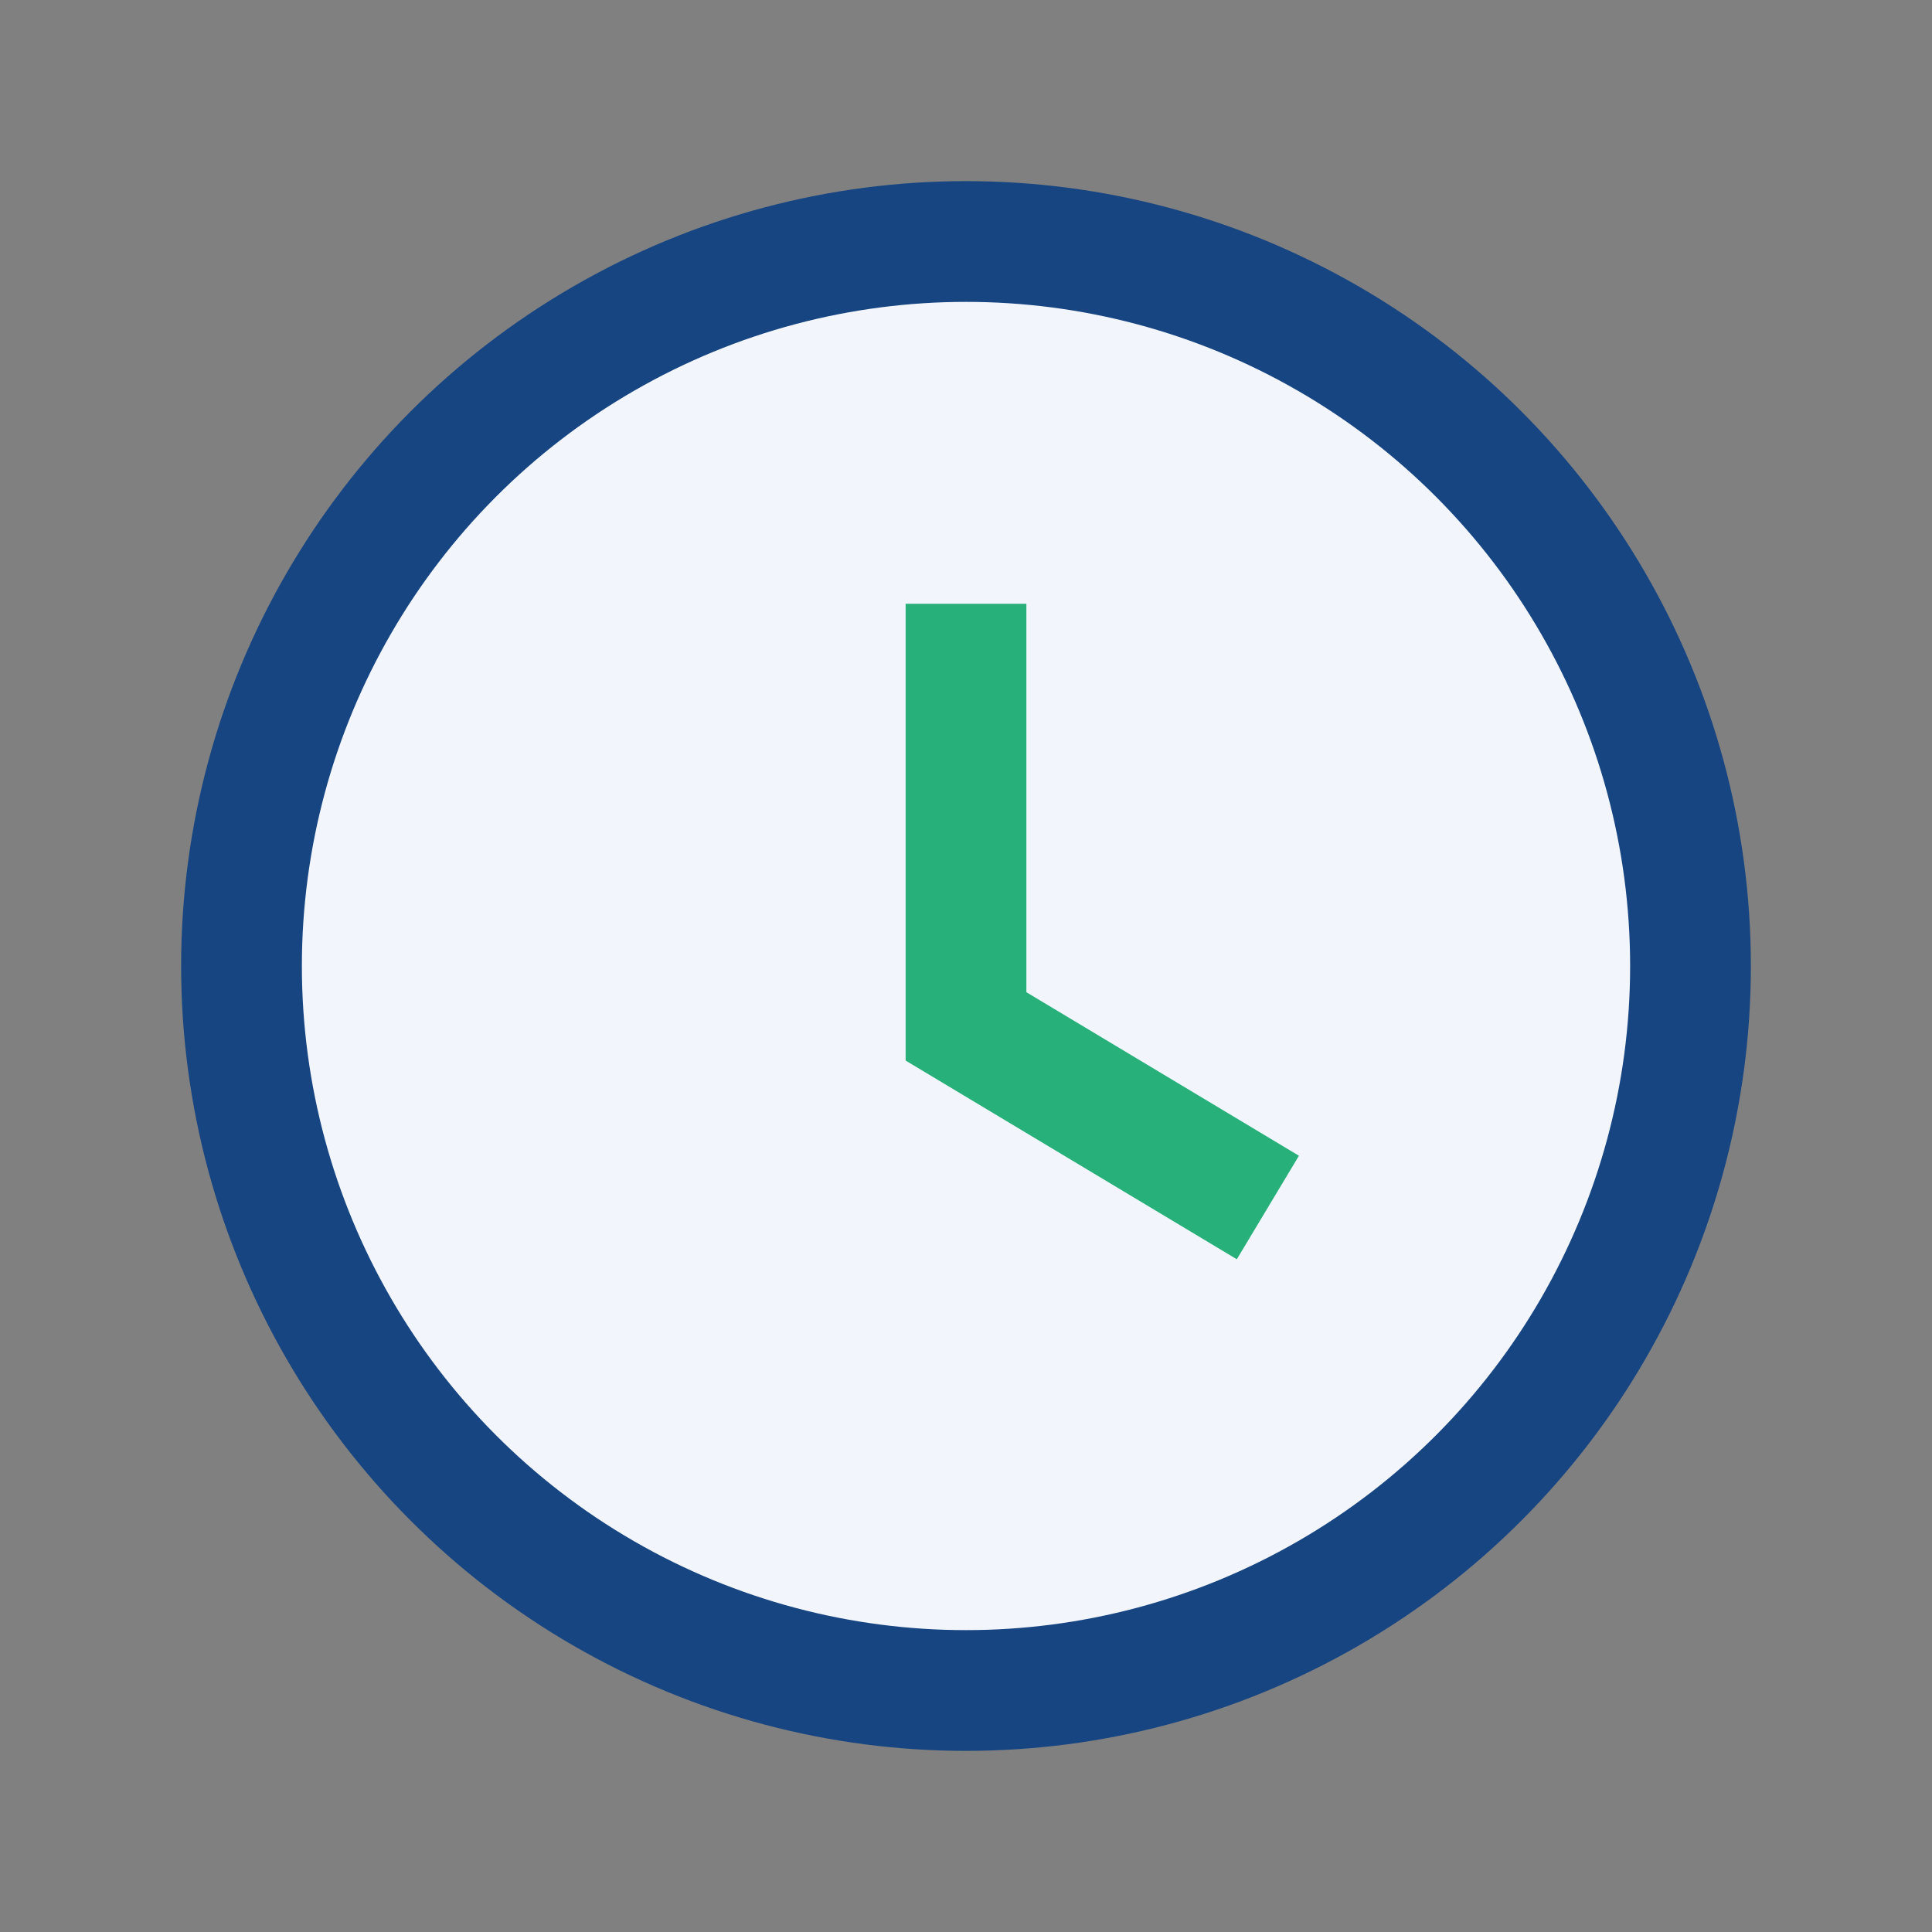
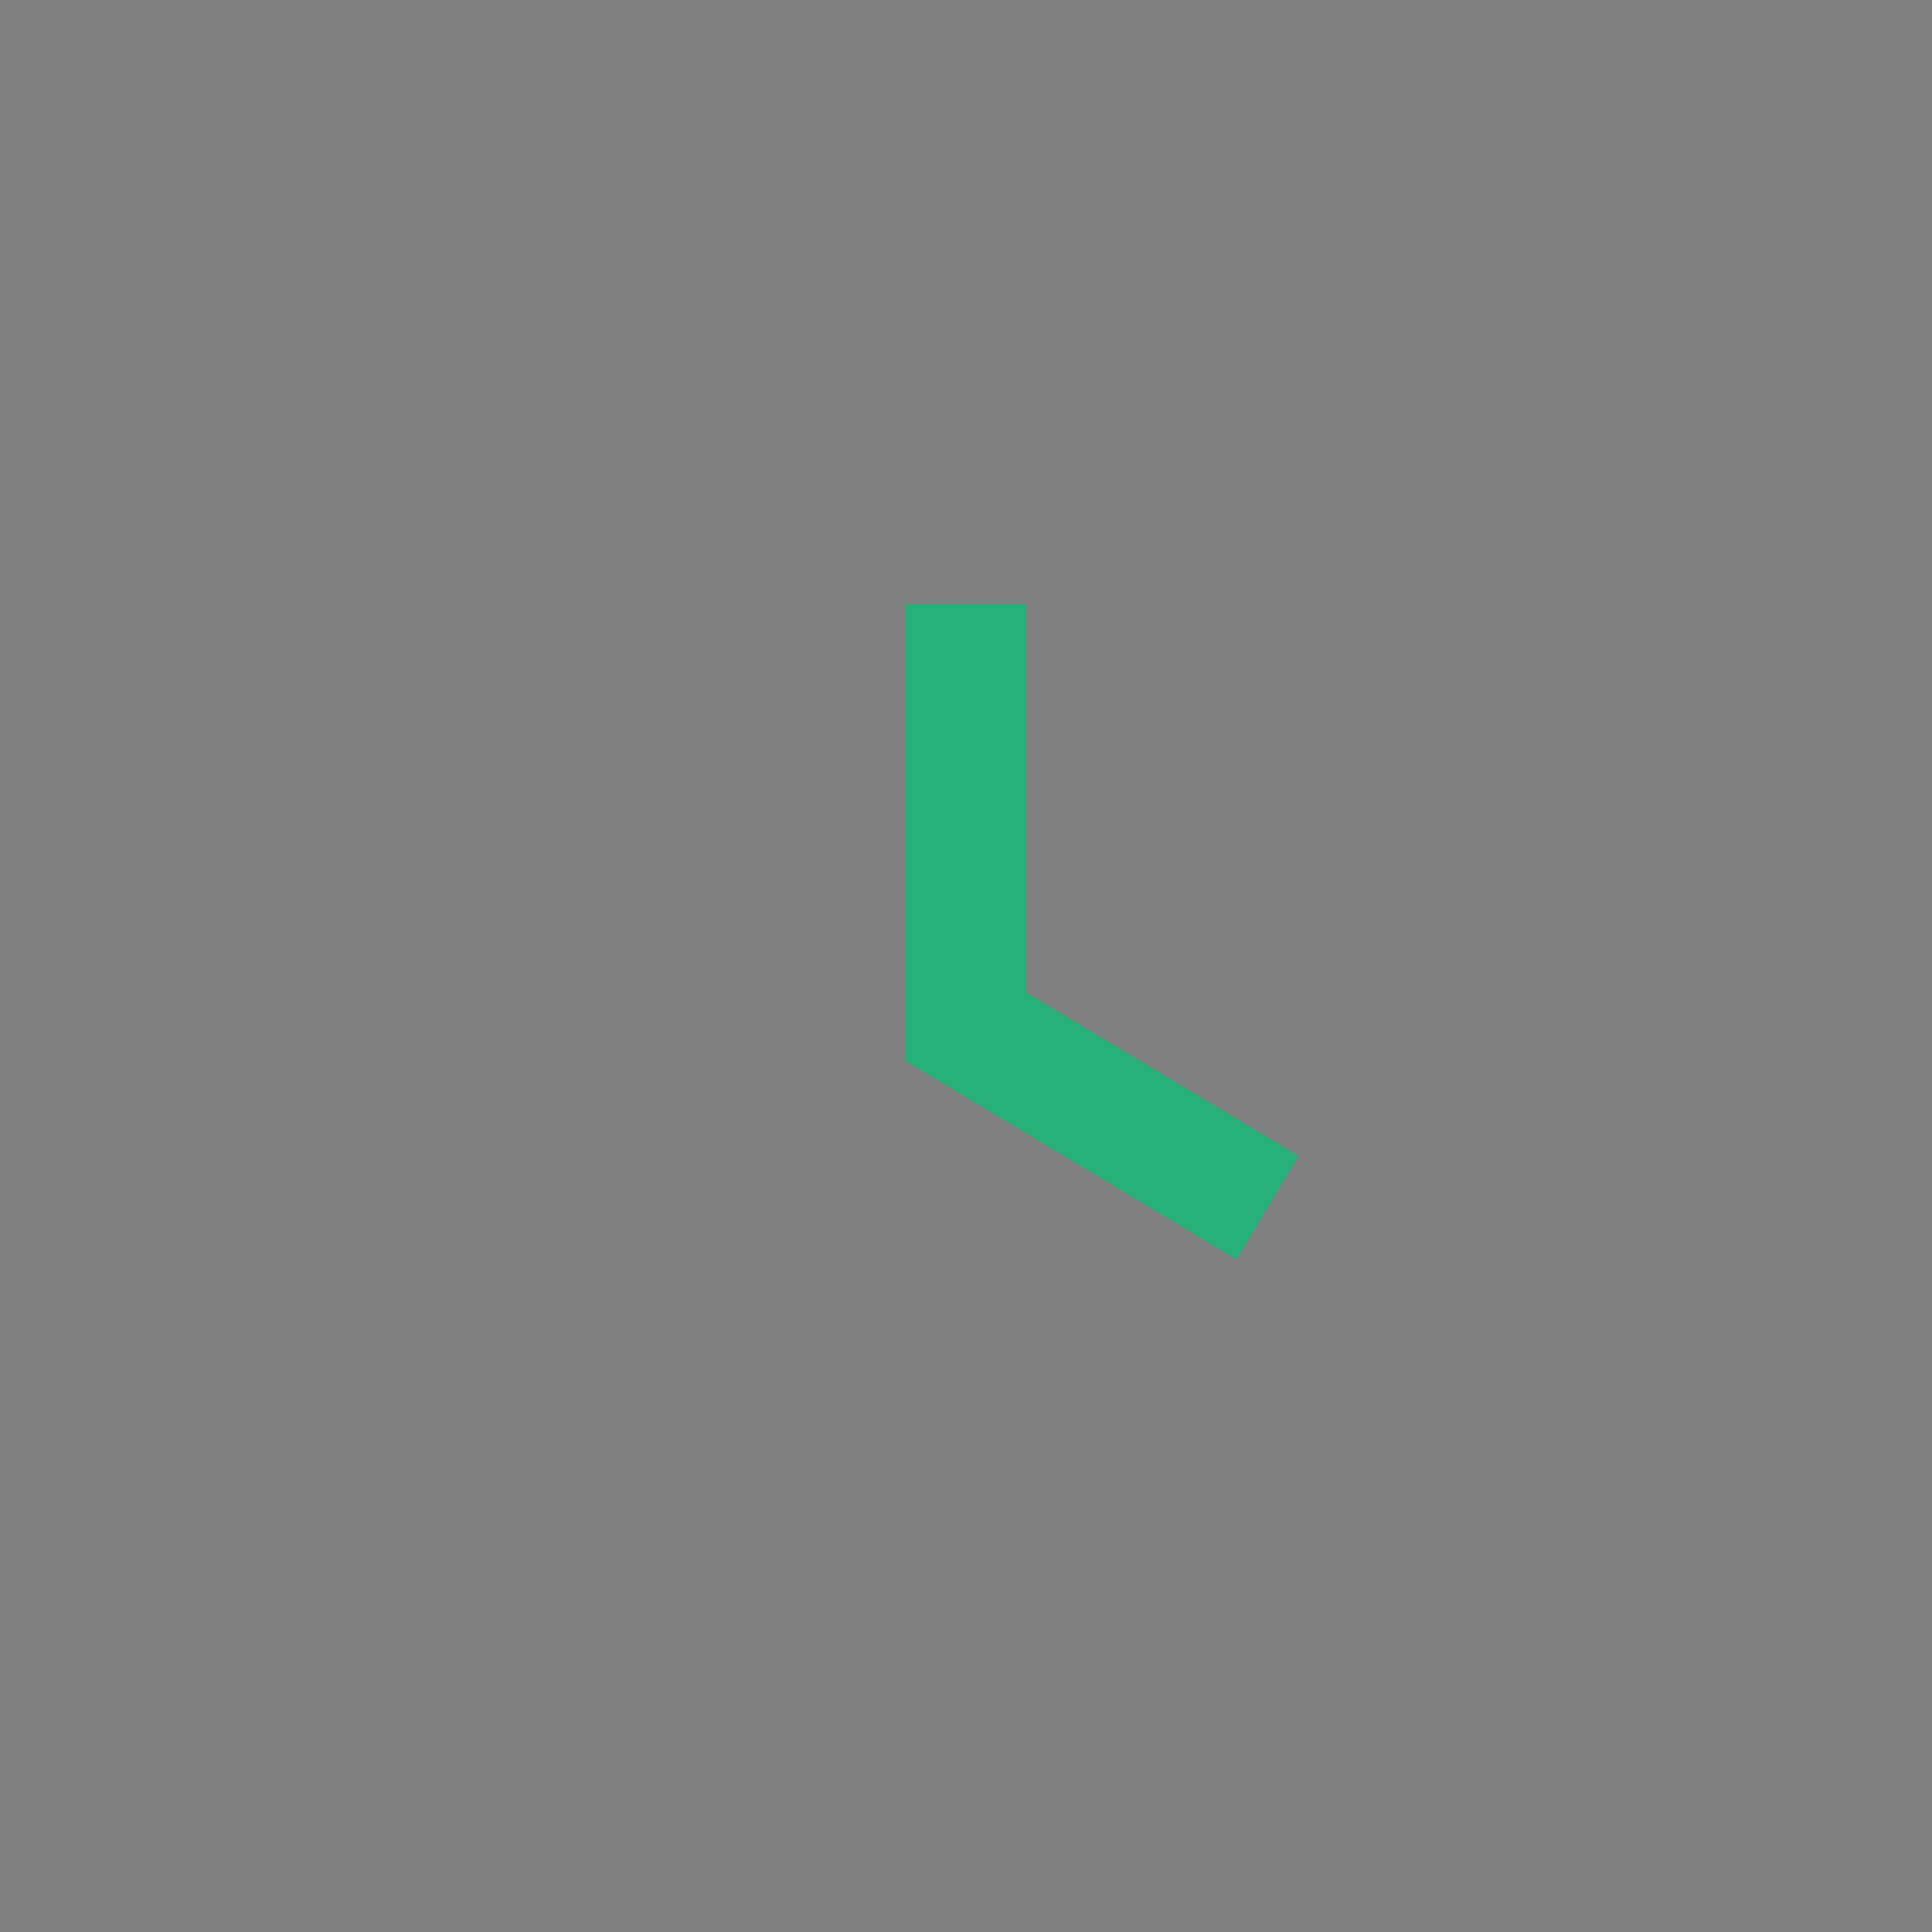
<svg xmlns="http://www.w3.org/2000/svg" width="32" height="32" viewBox="0 0 32 32">
  <rect x="0" y="0" width="32" height="32" fill="#808080" stroke="none" />
-   <circle cx="16" cy="16" r="12" fill="#F2F6FC" stroke="#174582" stroke-width="2" />
  <path d="M16 10v7l5 3" stroke="#27B07A" stroke-width="2" fill="none" />
</svg>